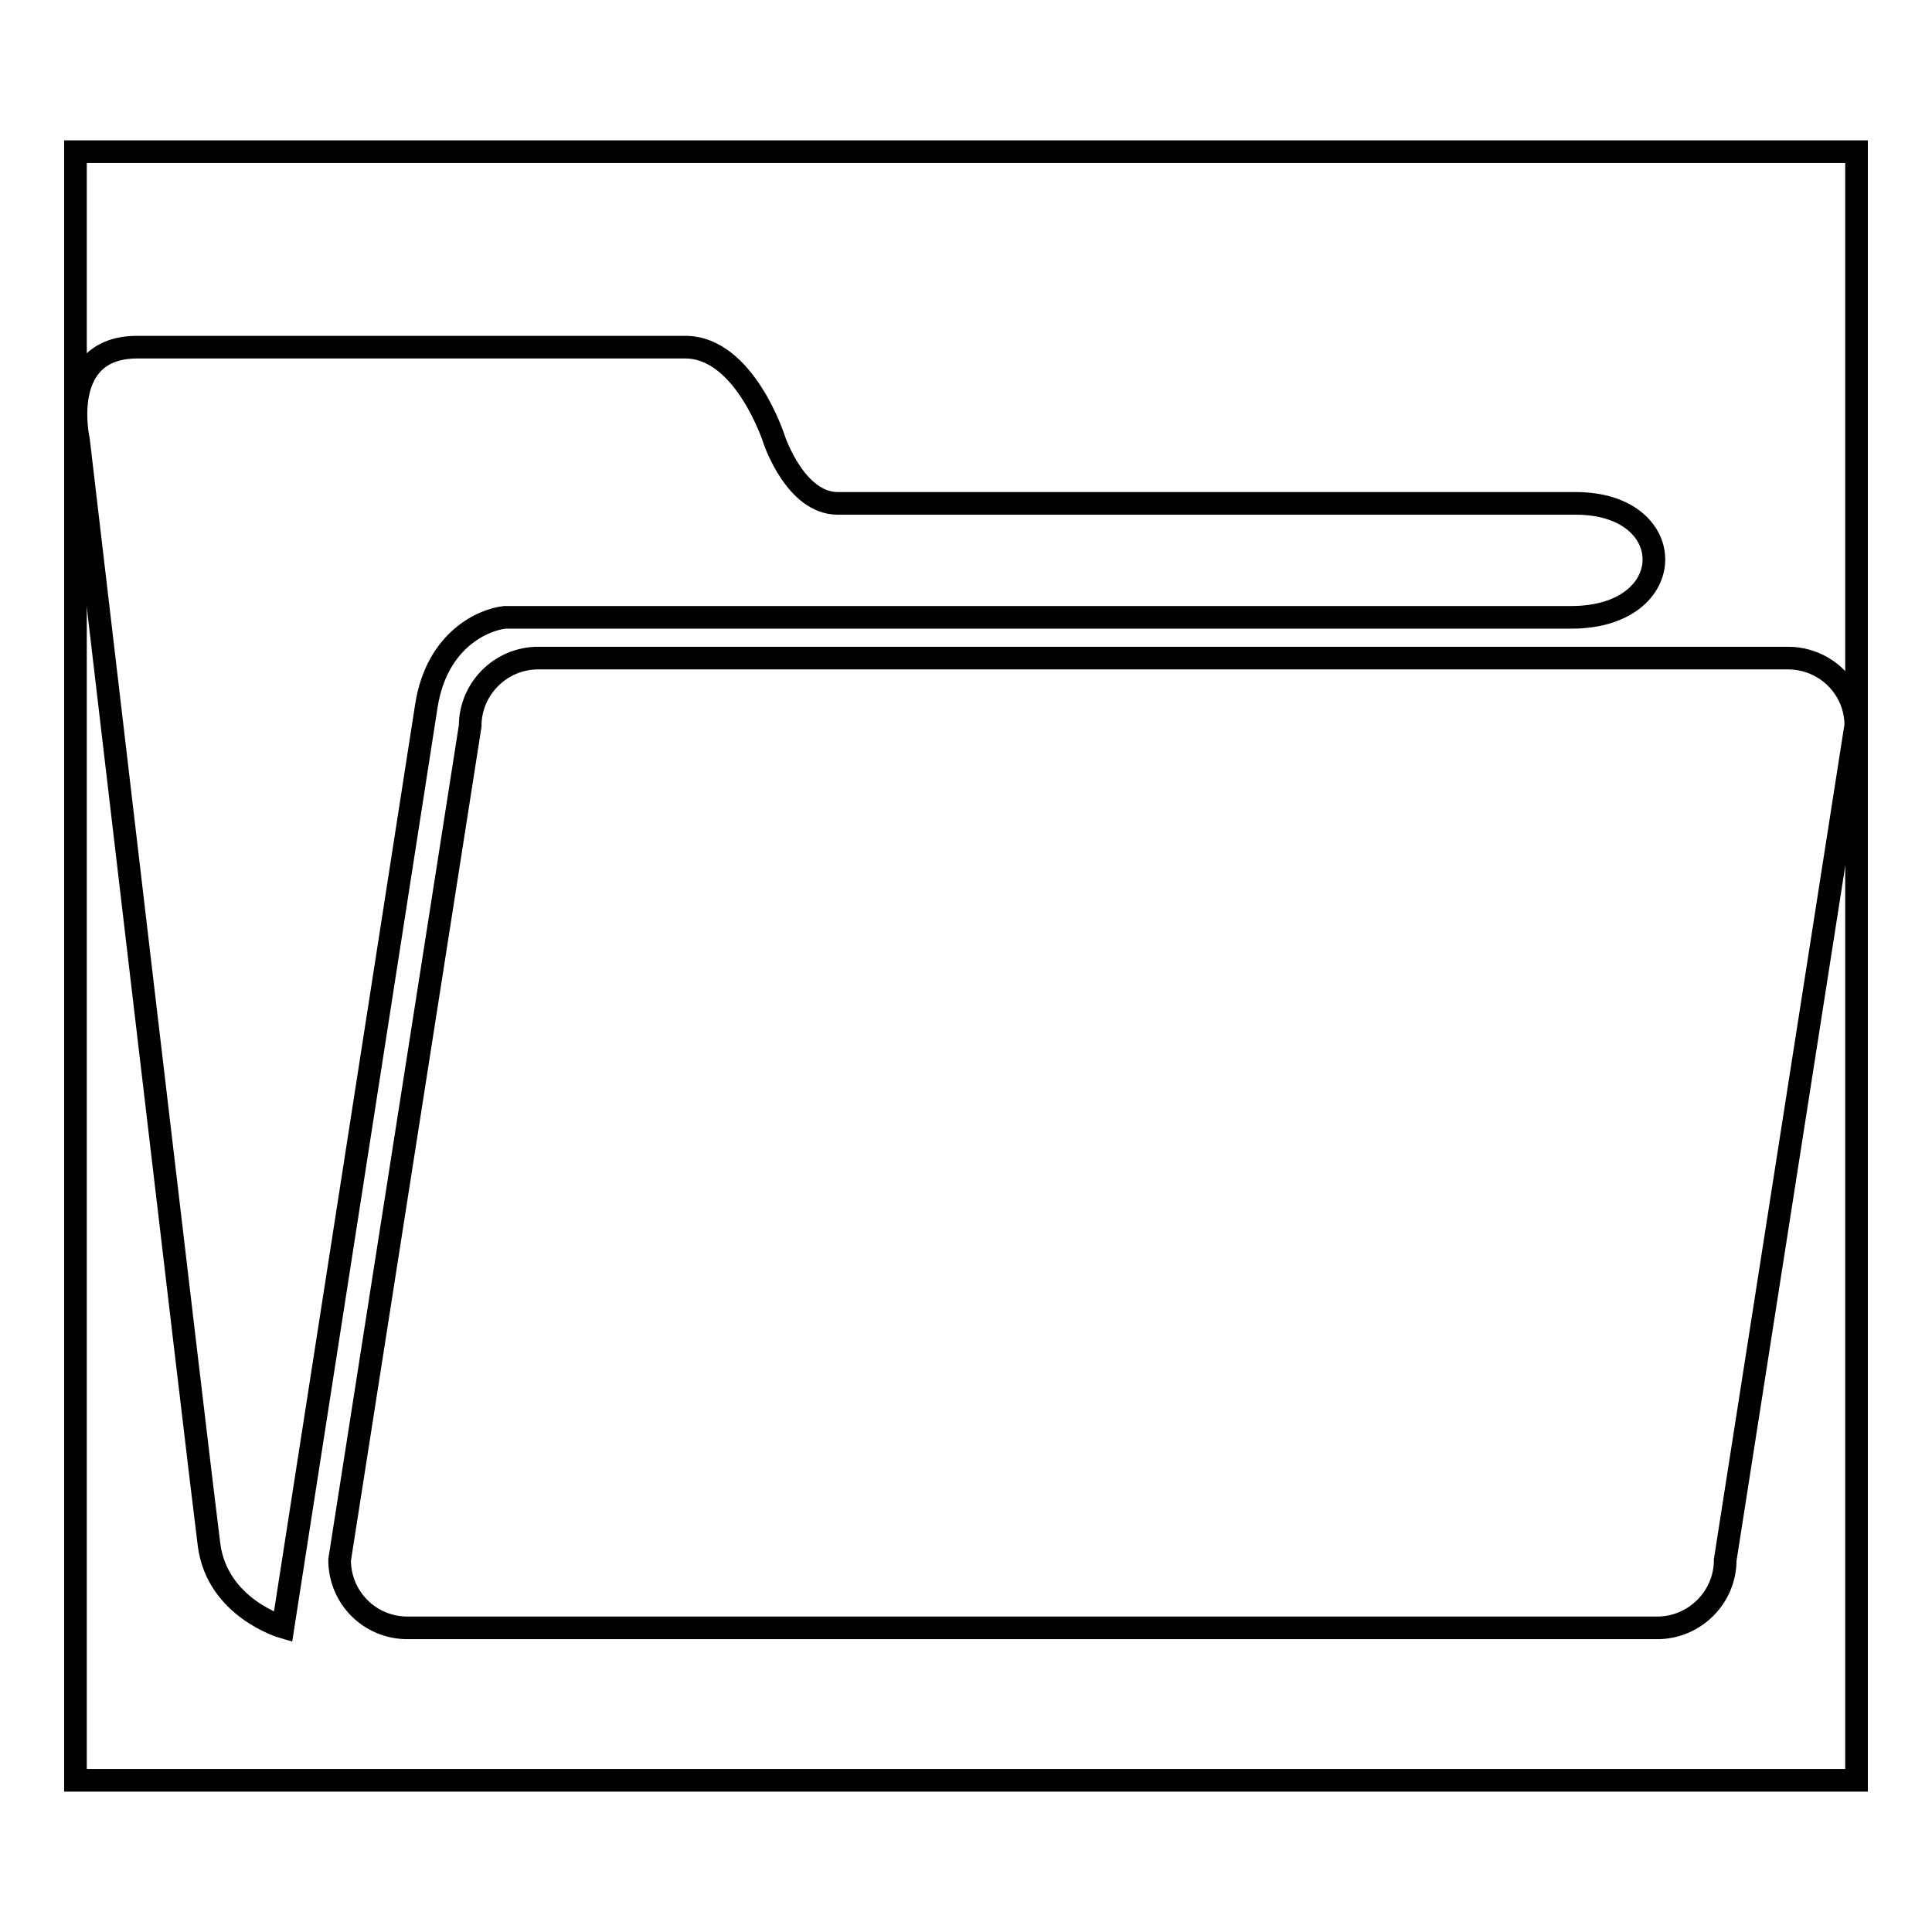
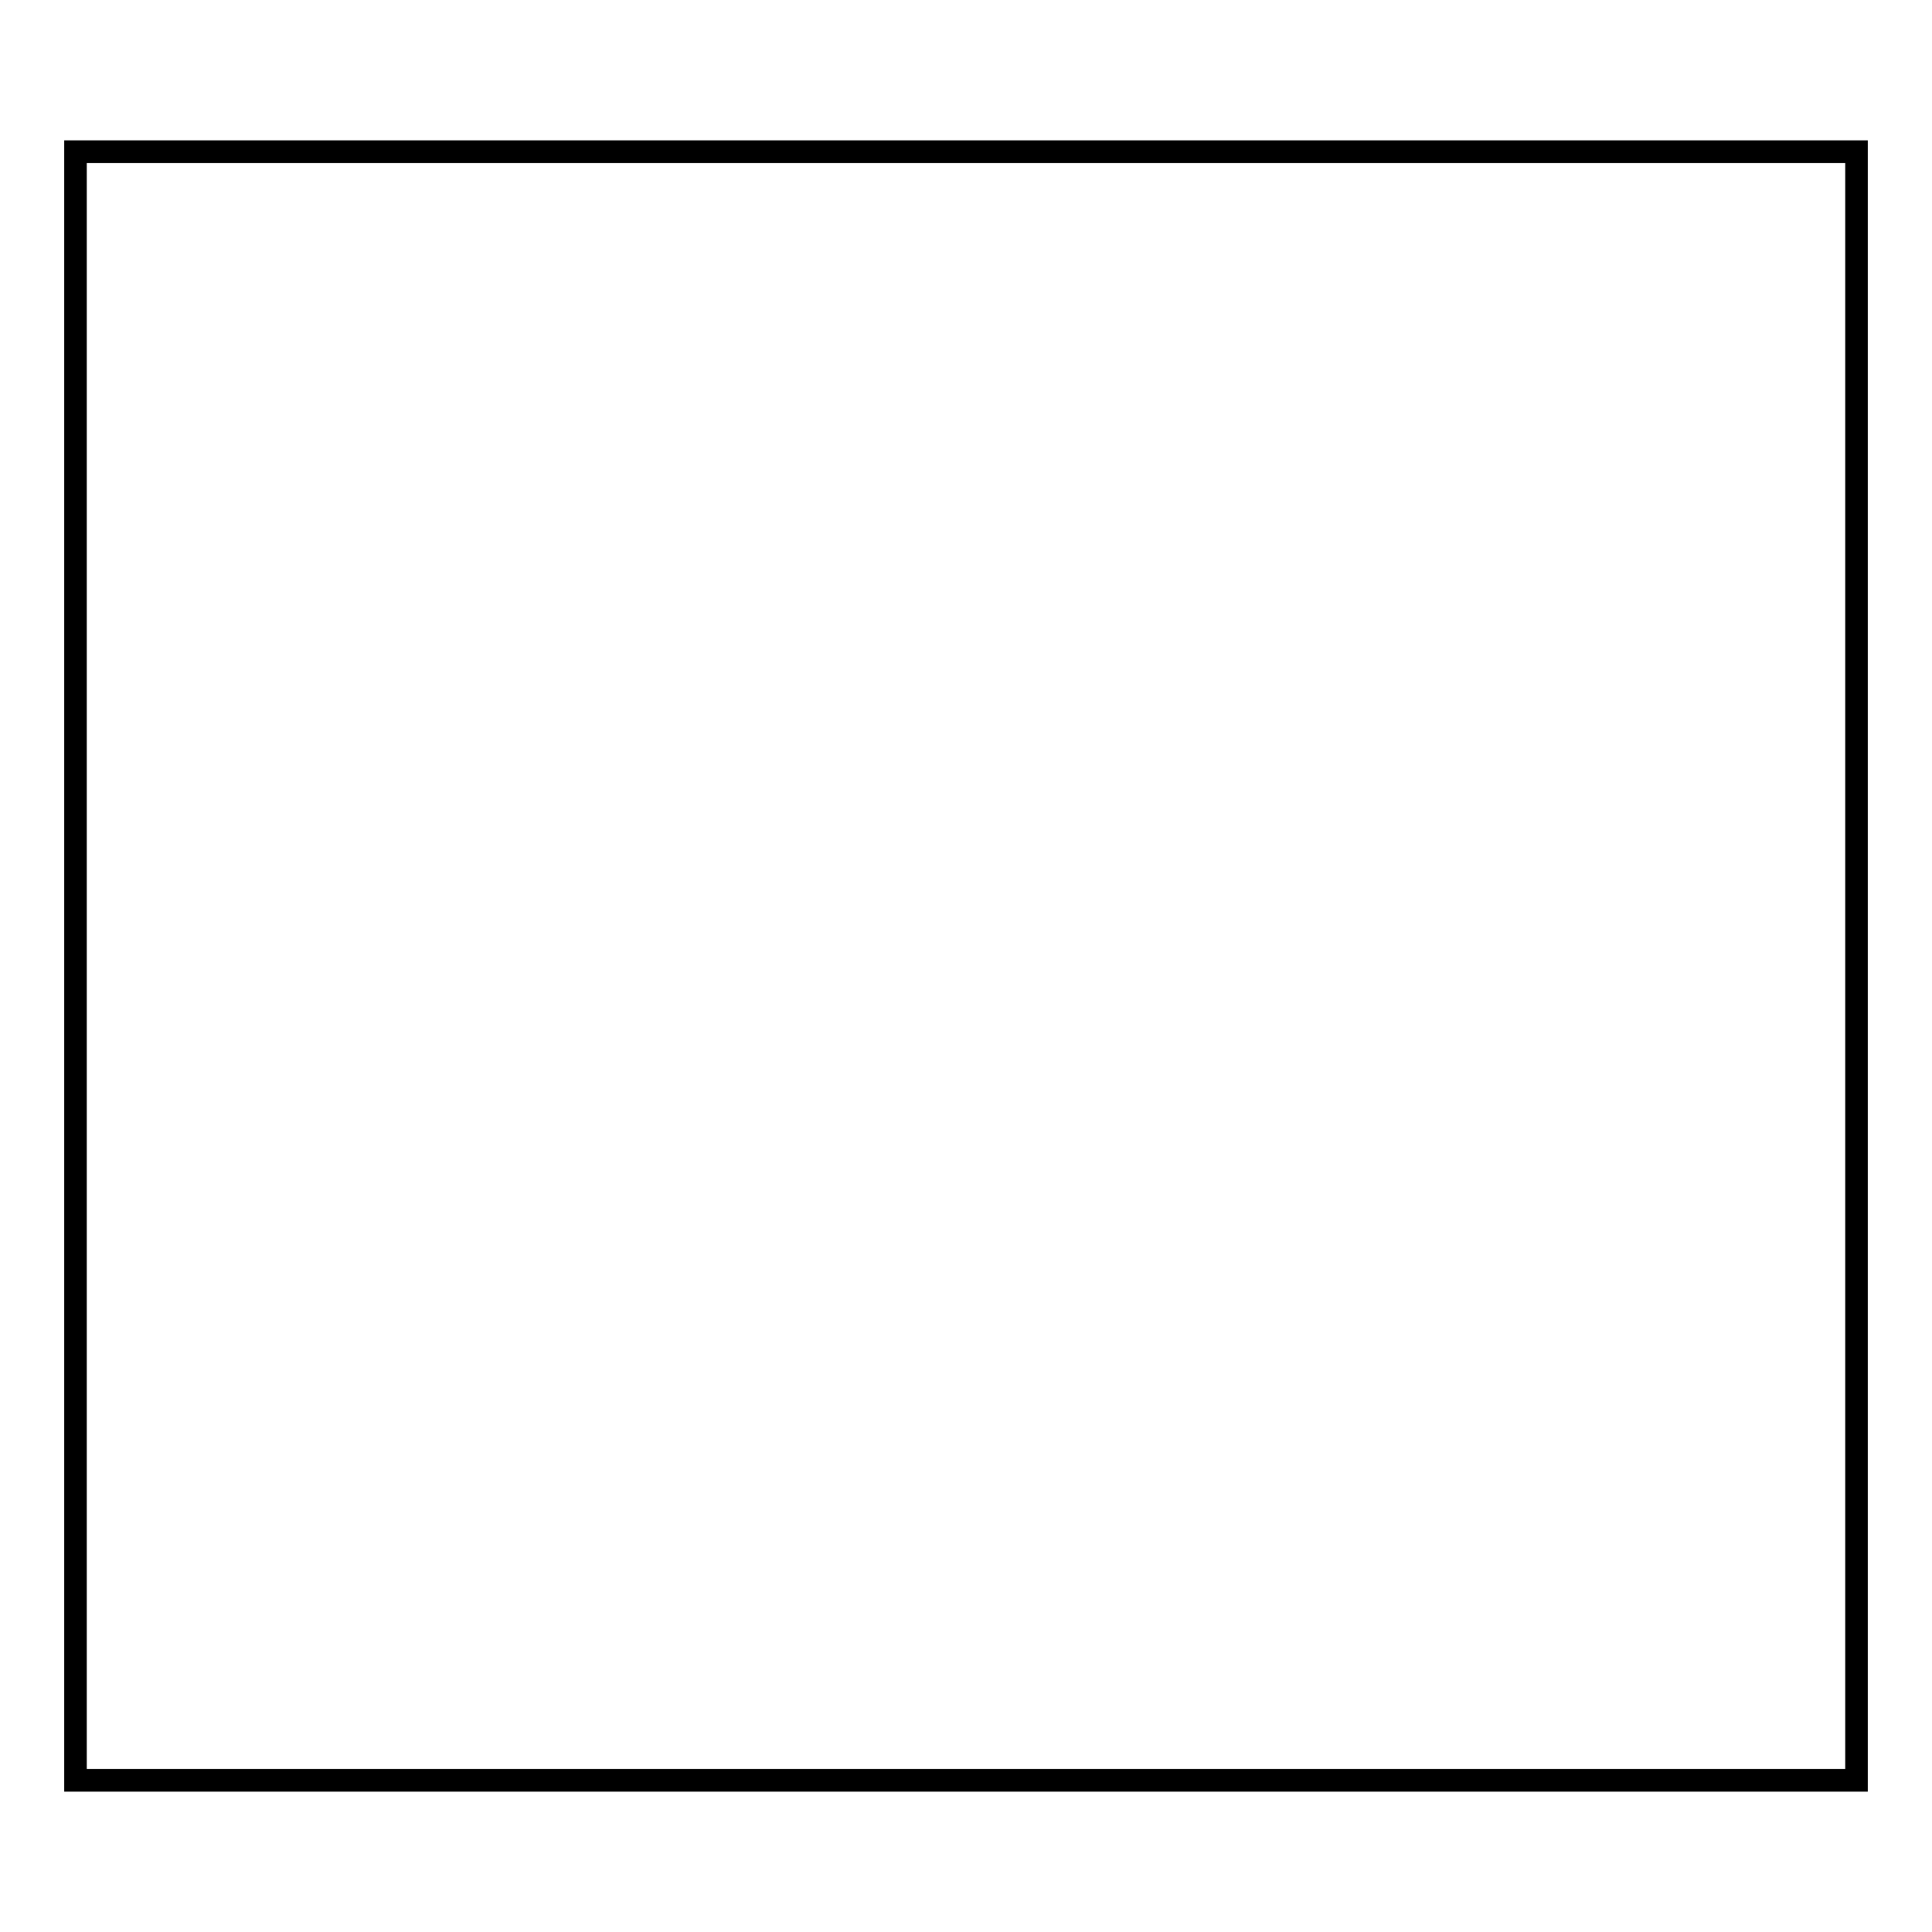
<svg xmlns="http://www.w3.org/2000/svg" version="1.1" x="0px" y="0px" viewBox="0 0 256 256" enable-background="new 0 0 256 256" xml:space="preserve">
  <g>
    <g>
      <path stroke-width="3" fill-opacity="0" stroke="#000000" d="M10,20.1h236v215.8H10V20.1L10,20.1z" />
-       <path stroke-width="3" fill-opacity="0" stroke="#000000" d="M66.9,81.8h141.3c14.5,0,14.5-15.1,0.6-15.1H111c-5.6,0-8.4-8.4-8.4-8.4s-3.9-12.3-11.8-12.3H18.2c-10.6,0-7.8,12.3-7.8,12.3s16.2,138,17.3,146.4c1.1,8.4,9.8,10.9,9.8,10.9l19-122.1C57.9,84.7,64.1,82.1,66.9,81.8L66.9,81.8z M236.9,87.2H71.3c-4.9,0-9,4-9,9L45,206.7c0,5,4,9,9,9h165.6c4.9,0,9-4,9-9l17.3-110.6C245.9,91.2,241.9,87.2,236.9,87.2L236.9,87.2z" />
    </g>
  </g>
</svg>